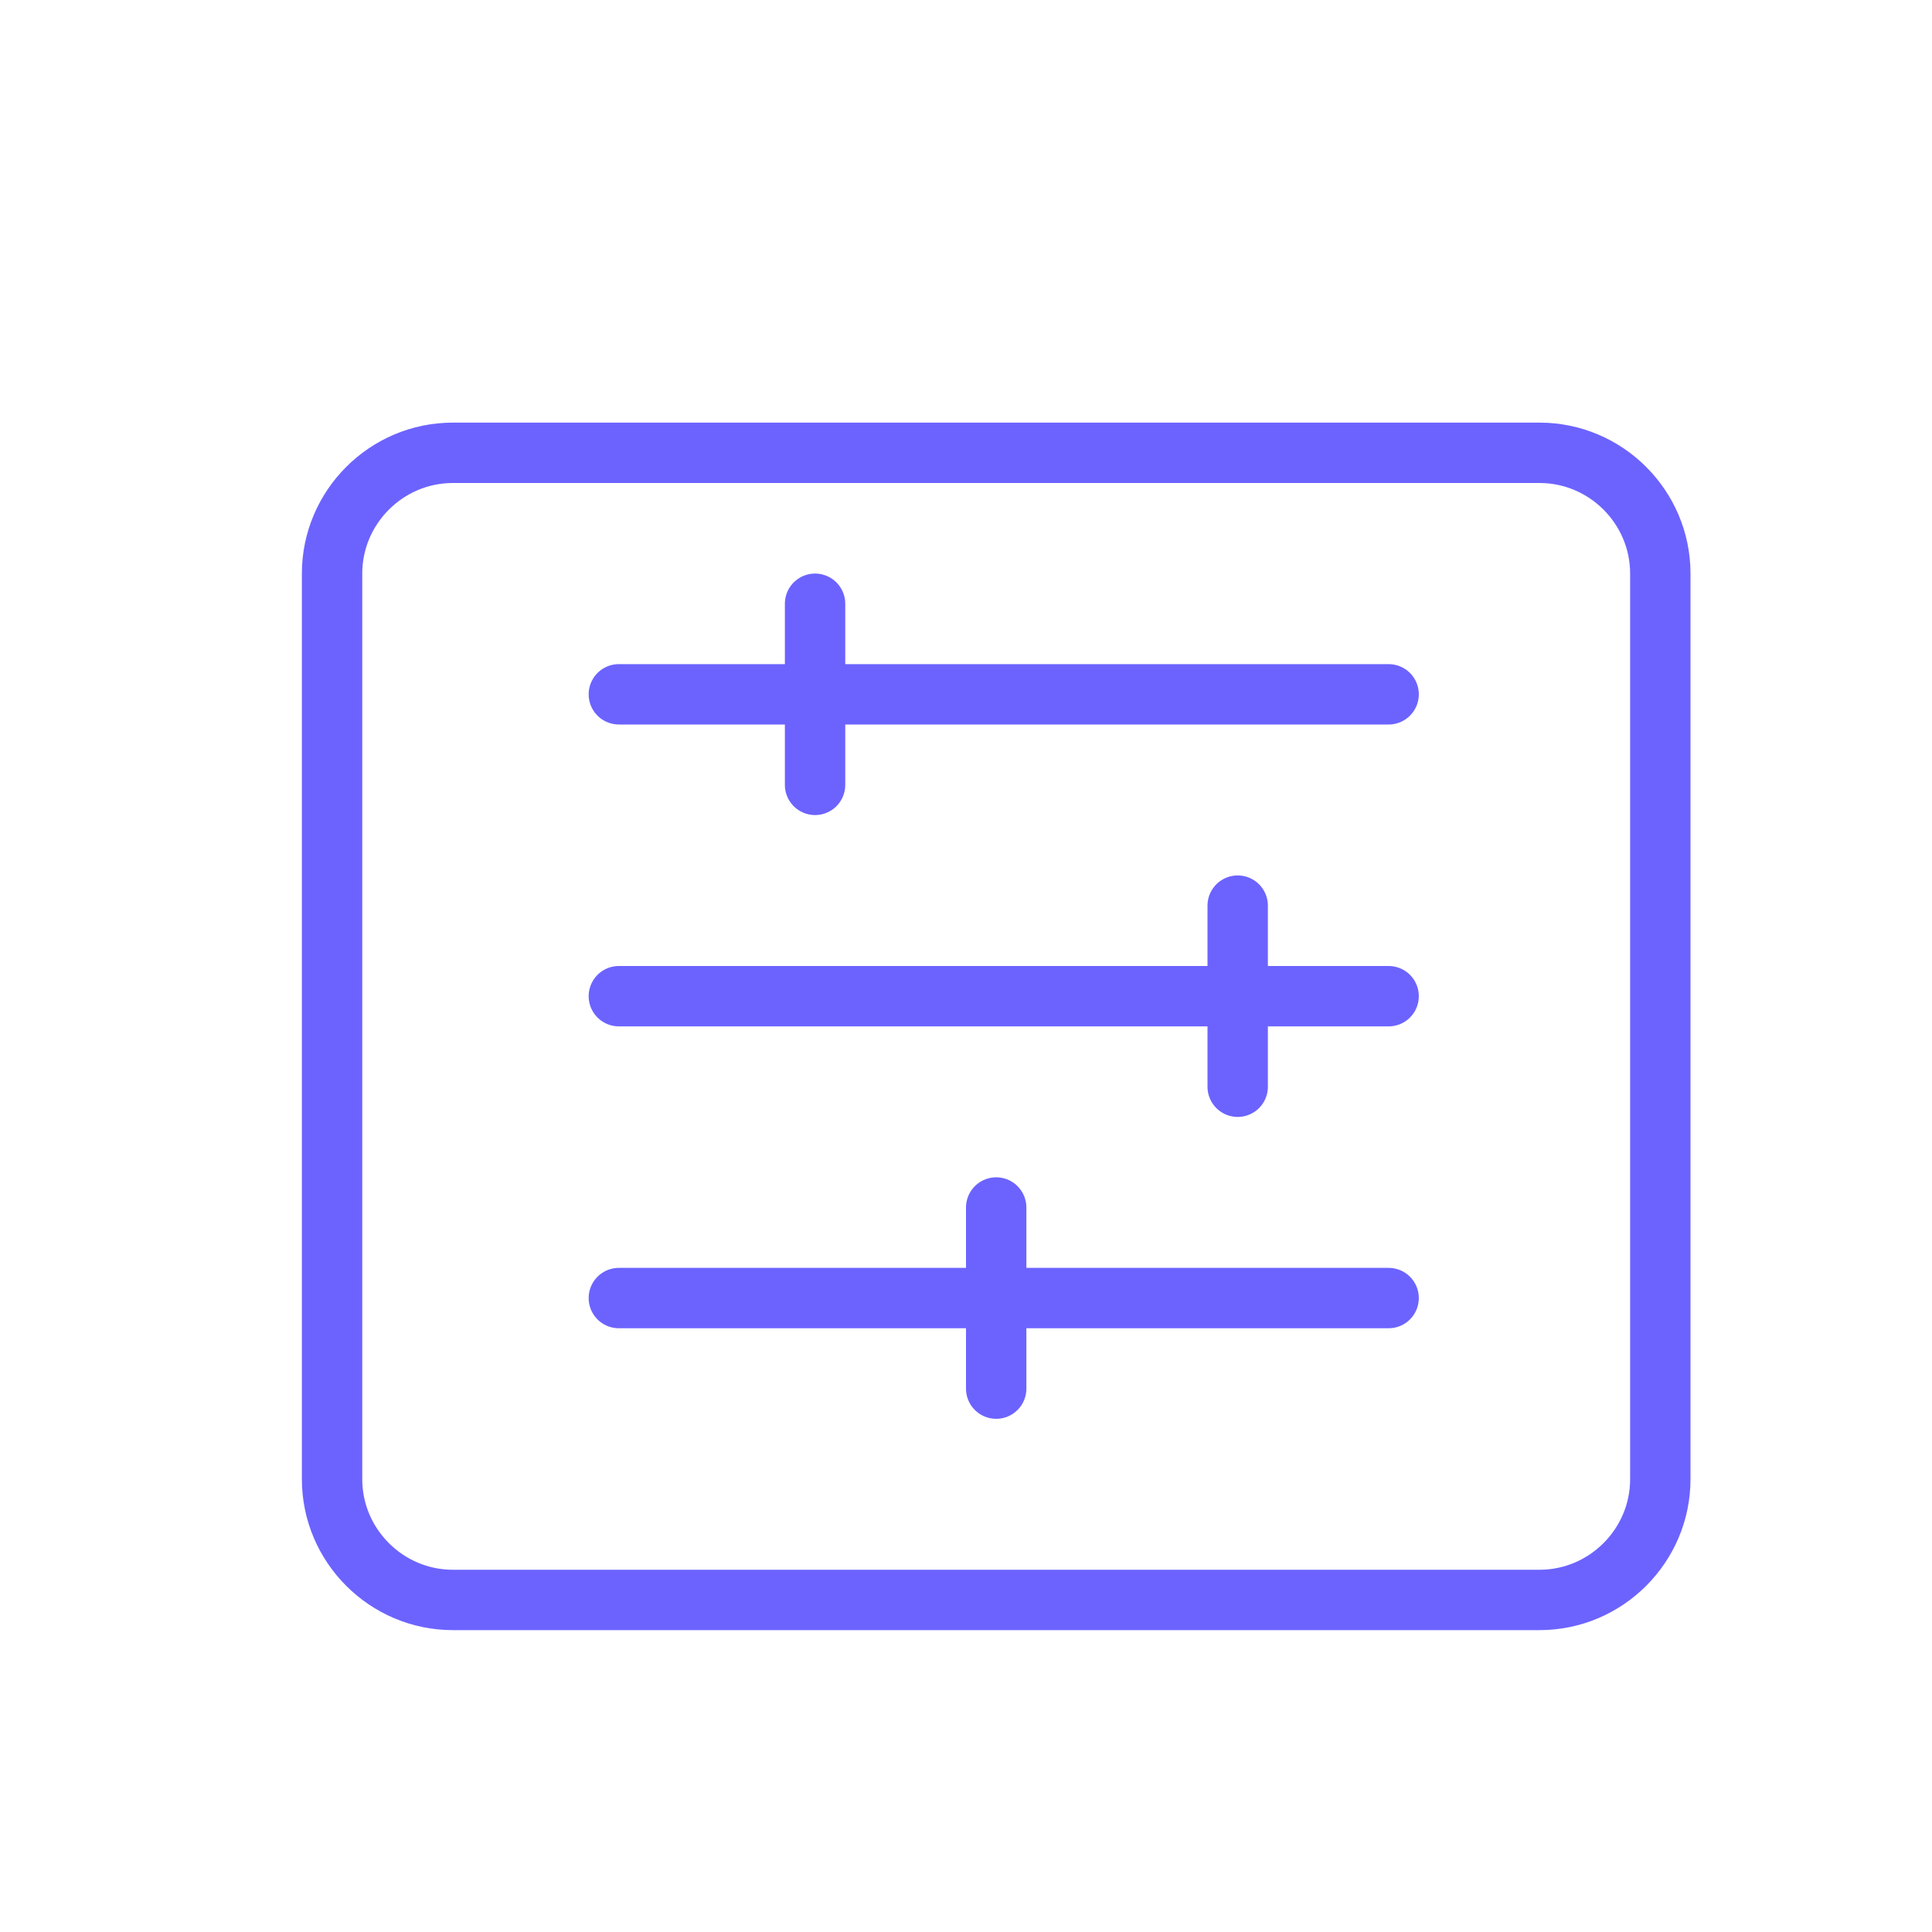
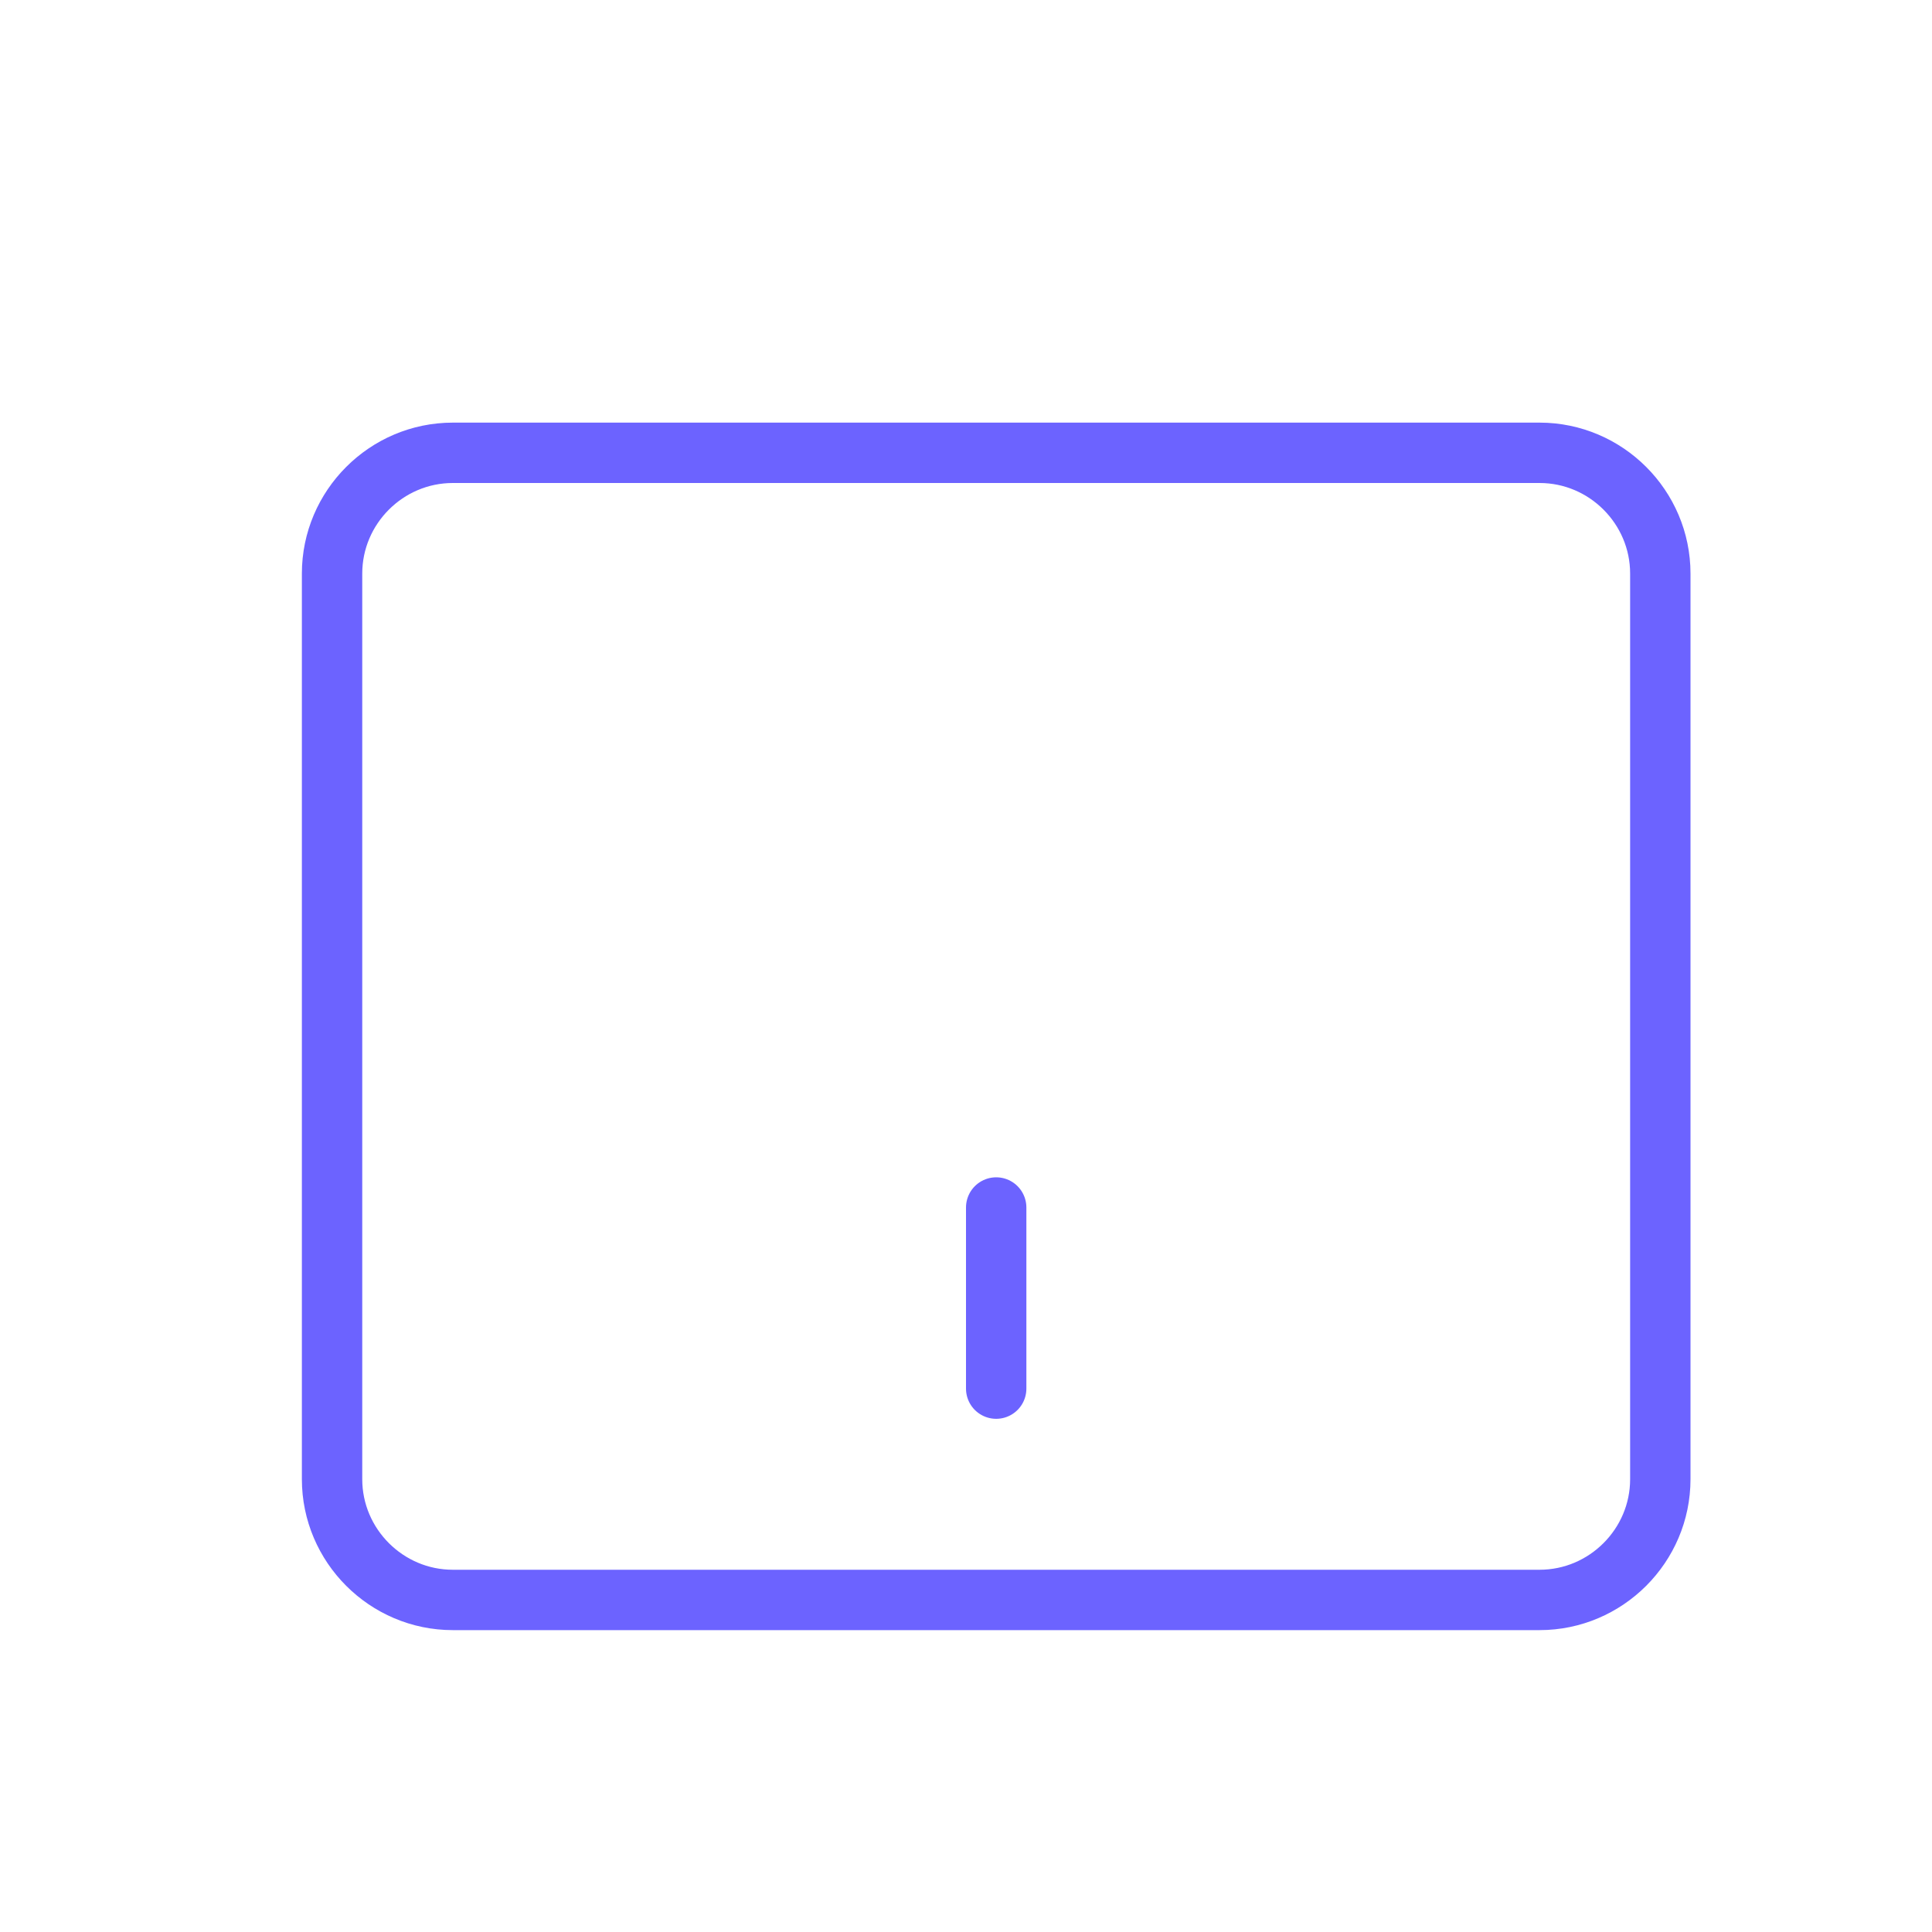
<svg xmlns="http://www.w3.org/2000/svg" fill="#6c63ff" version="1.1" id="Layer_1" x="0px" y="0px" viewBox="0 0 128 128" style="enable-background:new 0 0 128 128;" xml:space="preserve">
  <style type="text/css">
	.st0{fill:none;stroke:#6c63ff;stroke-width:4;stroke-linecap:round;stroke-linejoin:round;stroke-miterlimit:10;}
</style>
-   <path class="st0" d="M102,30c4.4,0,8,3.6,8,8v60c0,4.4-3.6,8-8,8H30c-4.4,0-8-3.6-8-8V38c0-4.4,3.6-8,8-8H102z" style="fill: none; stroke: #6c63ff; stroke-linecap: round; stroke-linejoin: round; stroke-miterlimit: 10; stroke-width: 4;" />
-   <line class="st0" x1="41" y1="46" x2="92" y2="46" style="fill: none; stroke: #6c63ff; stroke-linecap: round; stroke-linejoin: round; stroke-miterlimit: 10; stroke-width: 4;" />
-   <line class="st0" x1="54" y1="52" x2="54" y2="40" style="fill: none; stroke: #6c63ff; stroke-linecap: round; stroke-linejoin: round; stroke-miterlimit: 10; stroke-width: 4;" />
-   <line class="st0" x1="41" y1="86" x2="92" y2="86" style="fill: none; stroke: #6c63ff; stroke-linecap: round; stroke-linejoin: round; stroke-miterlimit: 10; stroke-width: 4;" />
+   <path class="st0" d="M102,30c4.4,0,8,3.6,8,8v60c0,4.4-3.6,8-8,8H30c-4.4,0-8-3.6-8-8V38c0-4.4,3.6-8,8-8z" style="fill: none; stroke: #6c63ff; stroke-linecap: round; stroke-linejoin: round; stroke-miterlimit: 10; stroke-width: 4;" />
  <line class="st0" x1="66" y1="92" x2="66" y2="80" style="fill: none; stroke: #6c63ff; stroke-linecap: round; stroke-linejoin: round; stroke-miterlimit: 10; stroke-width: 4;" />
-   <line class="st0" x1="92" y1="66" x2="41" y2="66" style="fill: none; stroke: #6c63ff; stroke-linecap: round; stroke-linejoin: round; stroke-miterlimit: 10; stroke-width: 4;" />
-   <line class="st0" x1="82" y1="72" x2="82" y2="60" style="fill: none; stroke: #6c63ff; stroke-linecap: round; stroke-linejoin: round; stroke-miterlimit: 10; stroke-width: 4;" />
</svg>